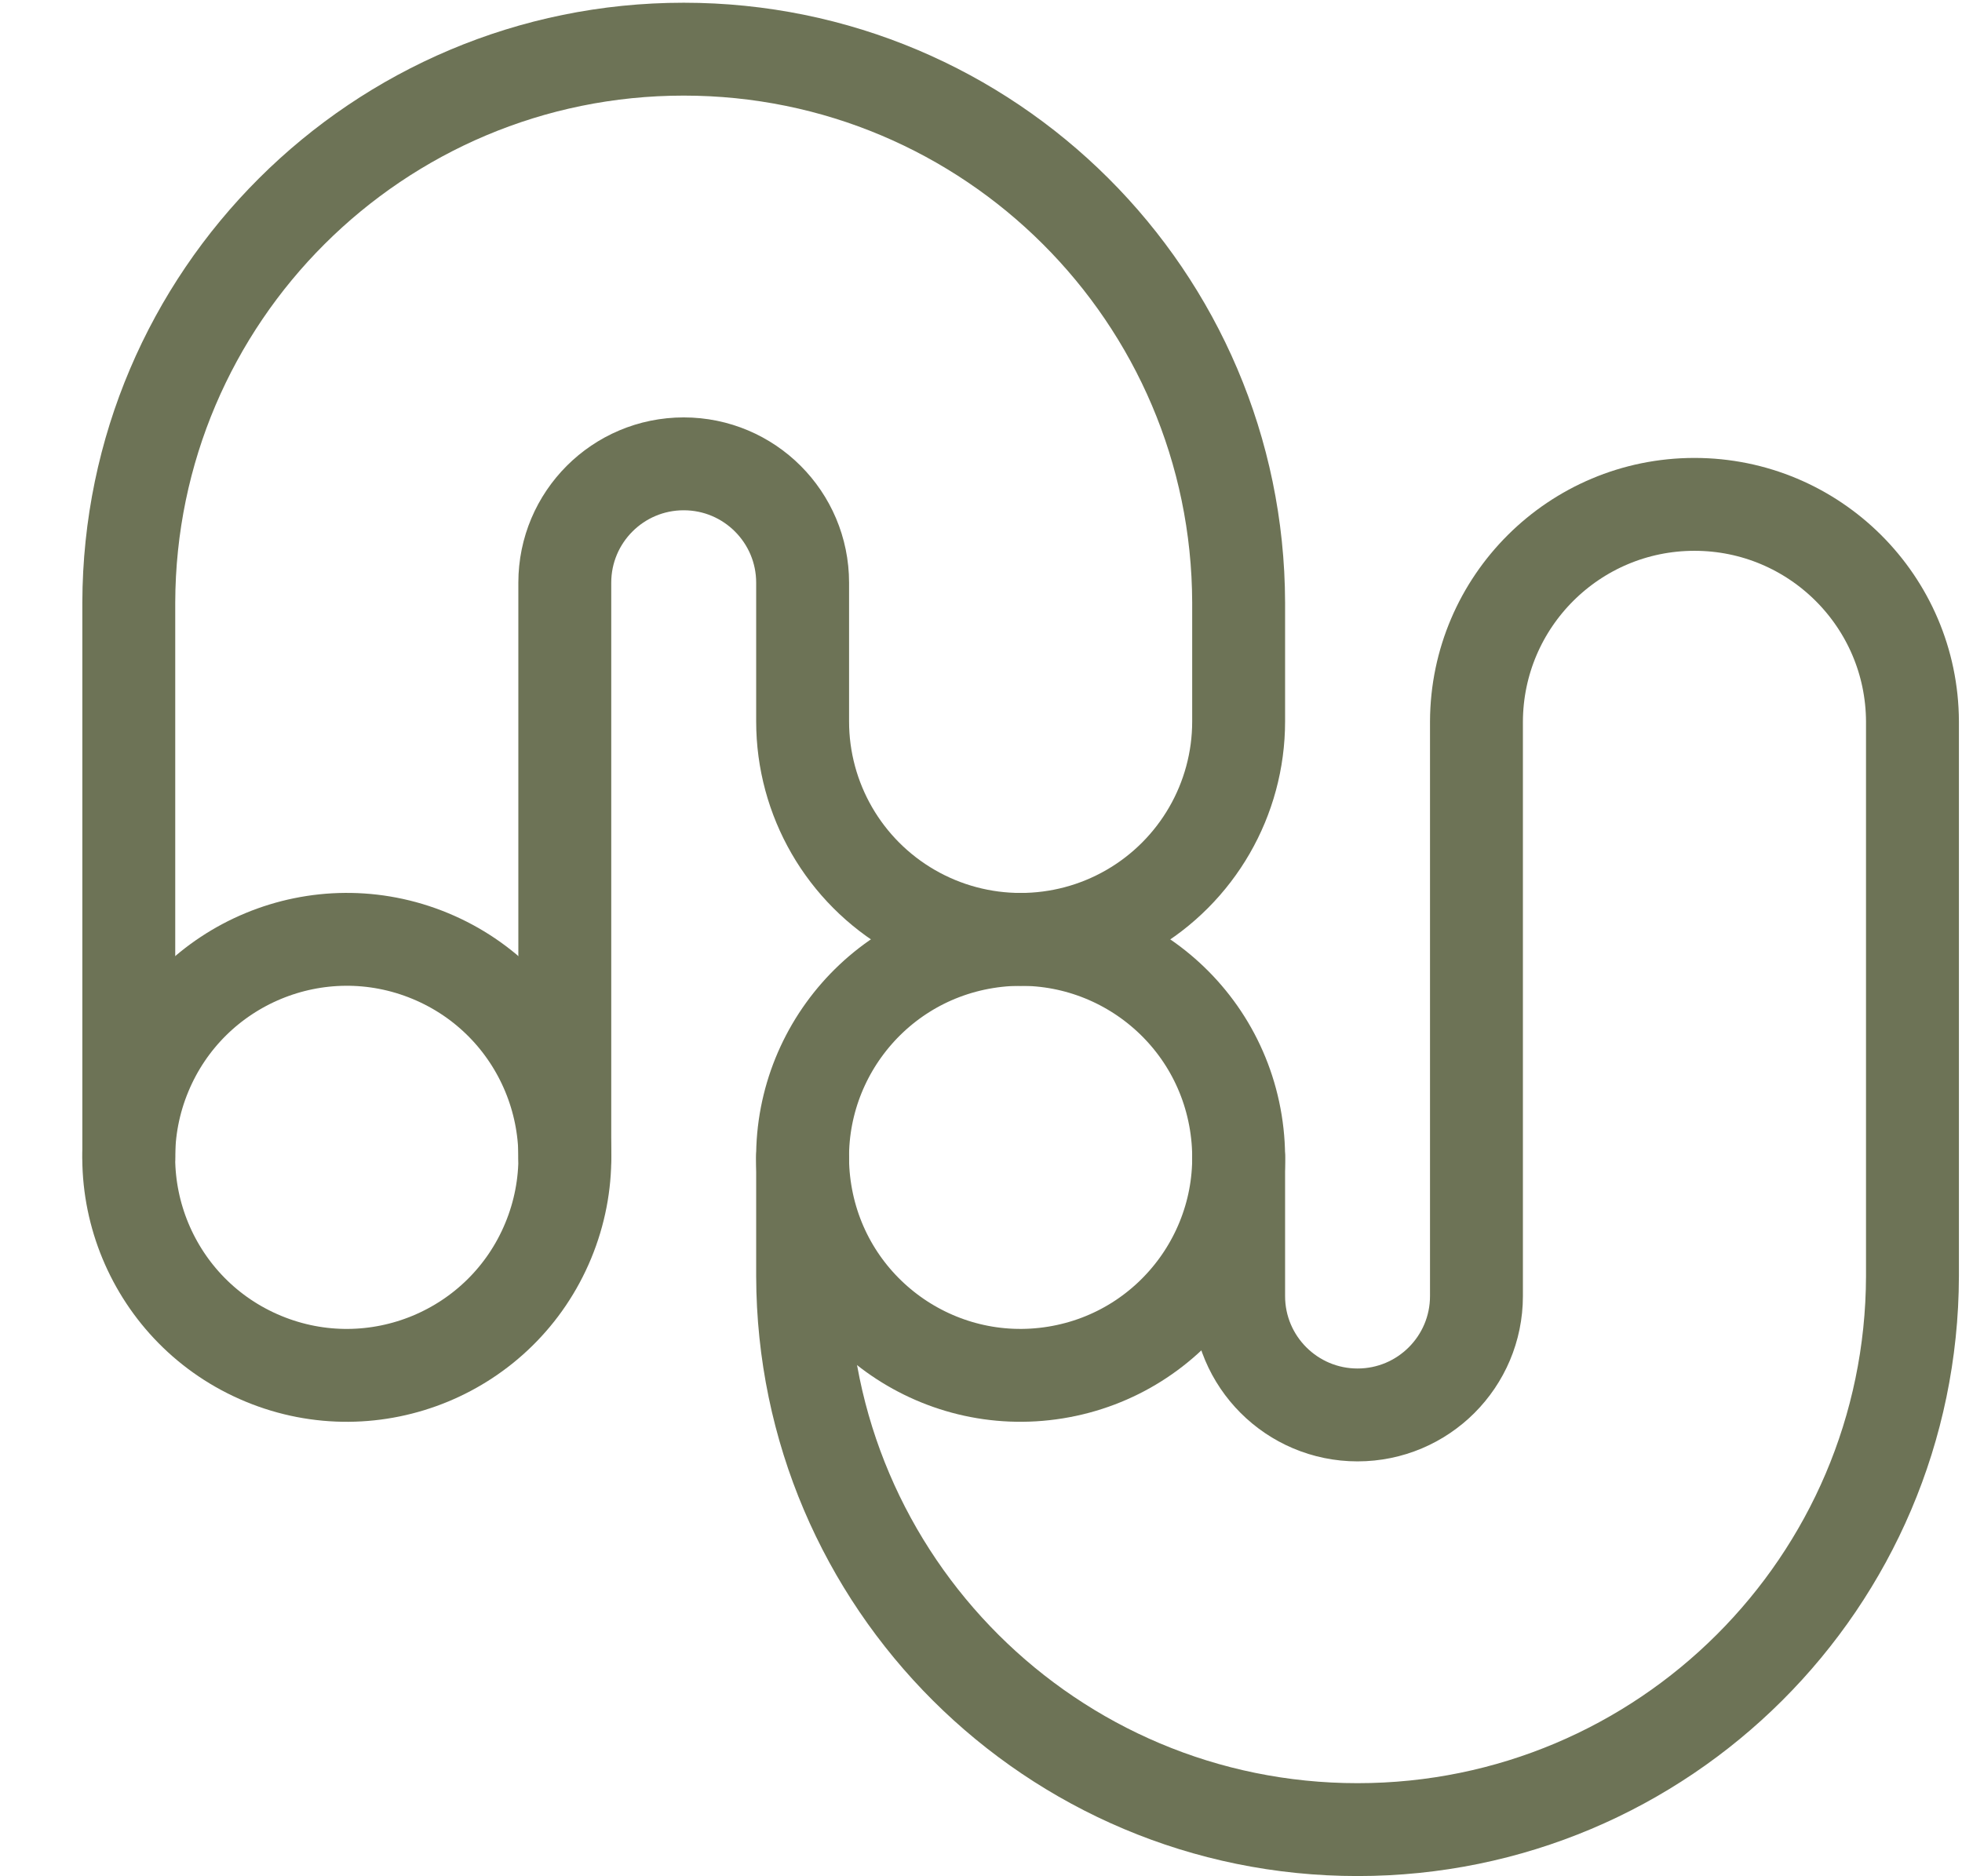
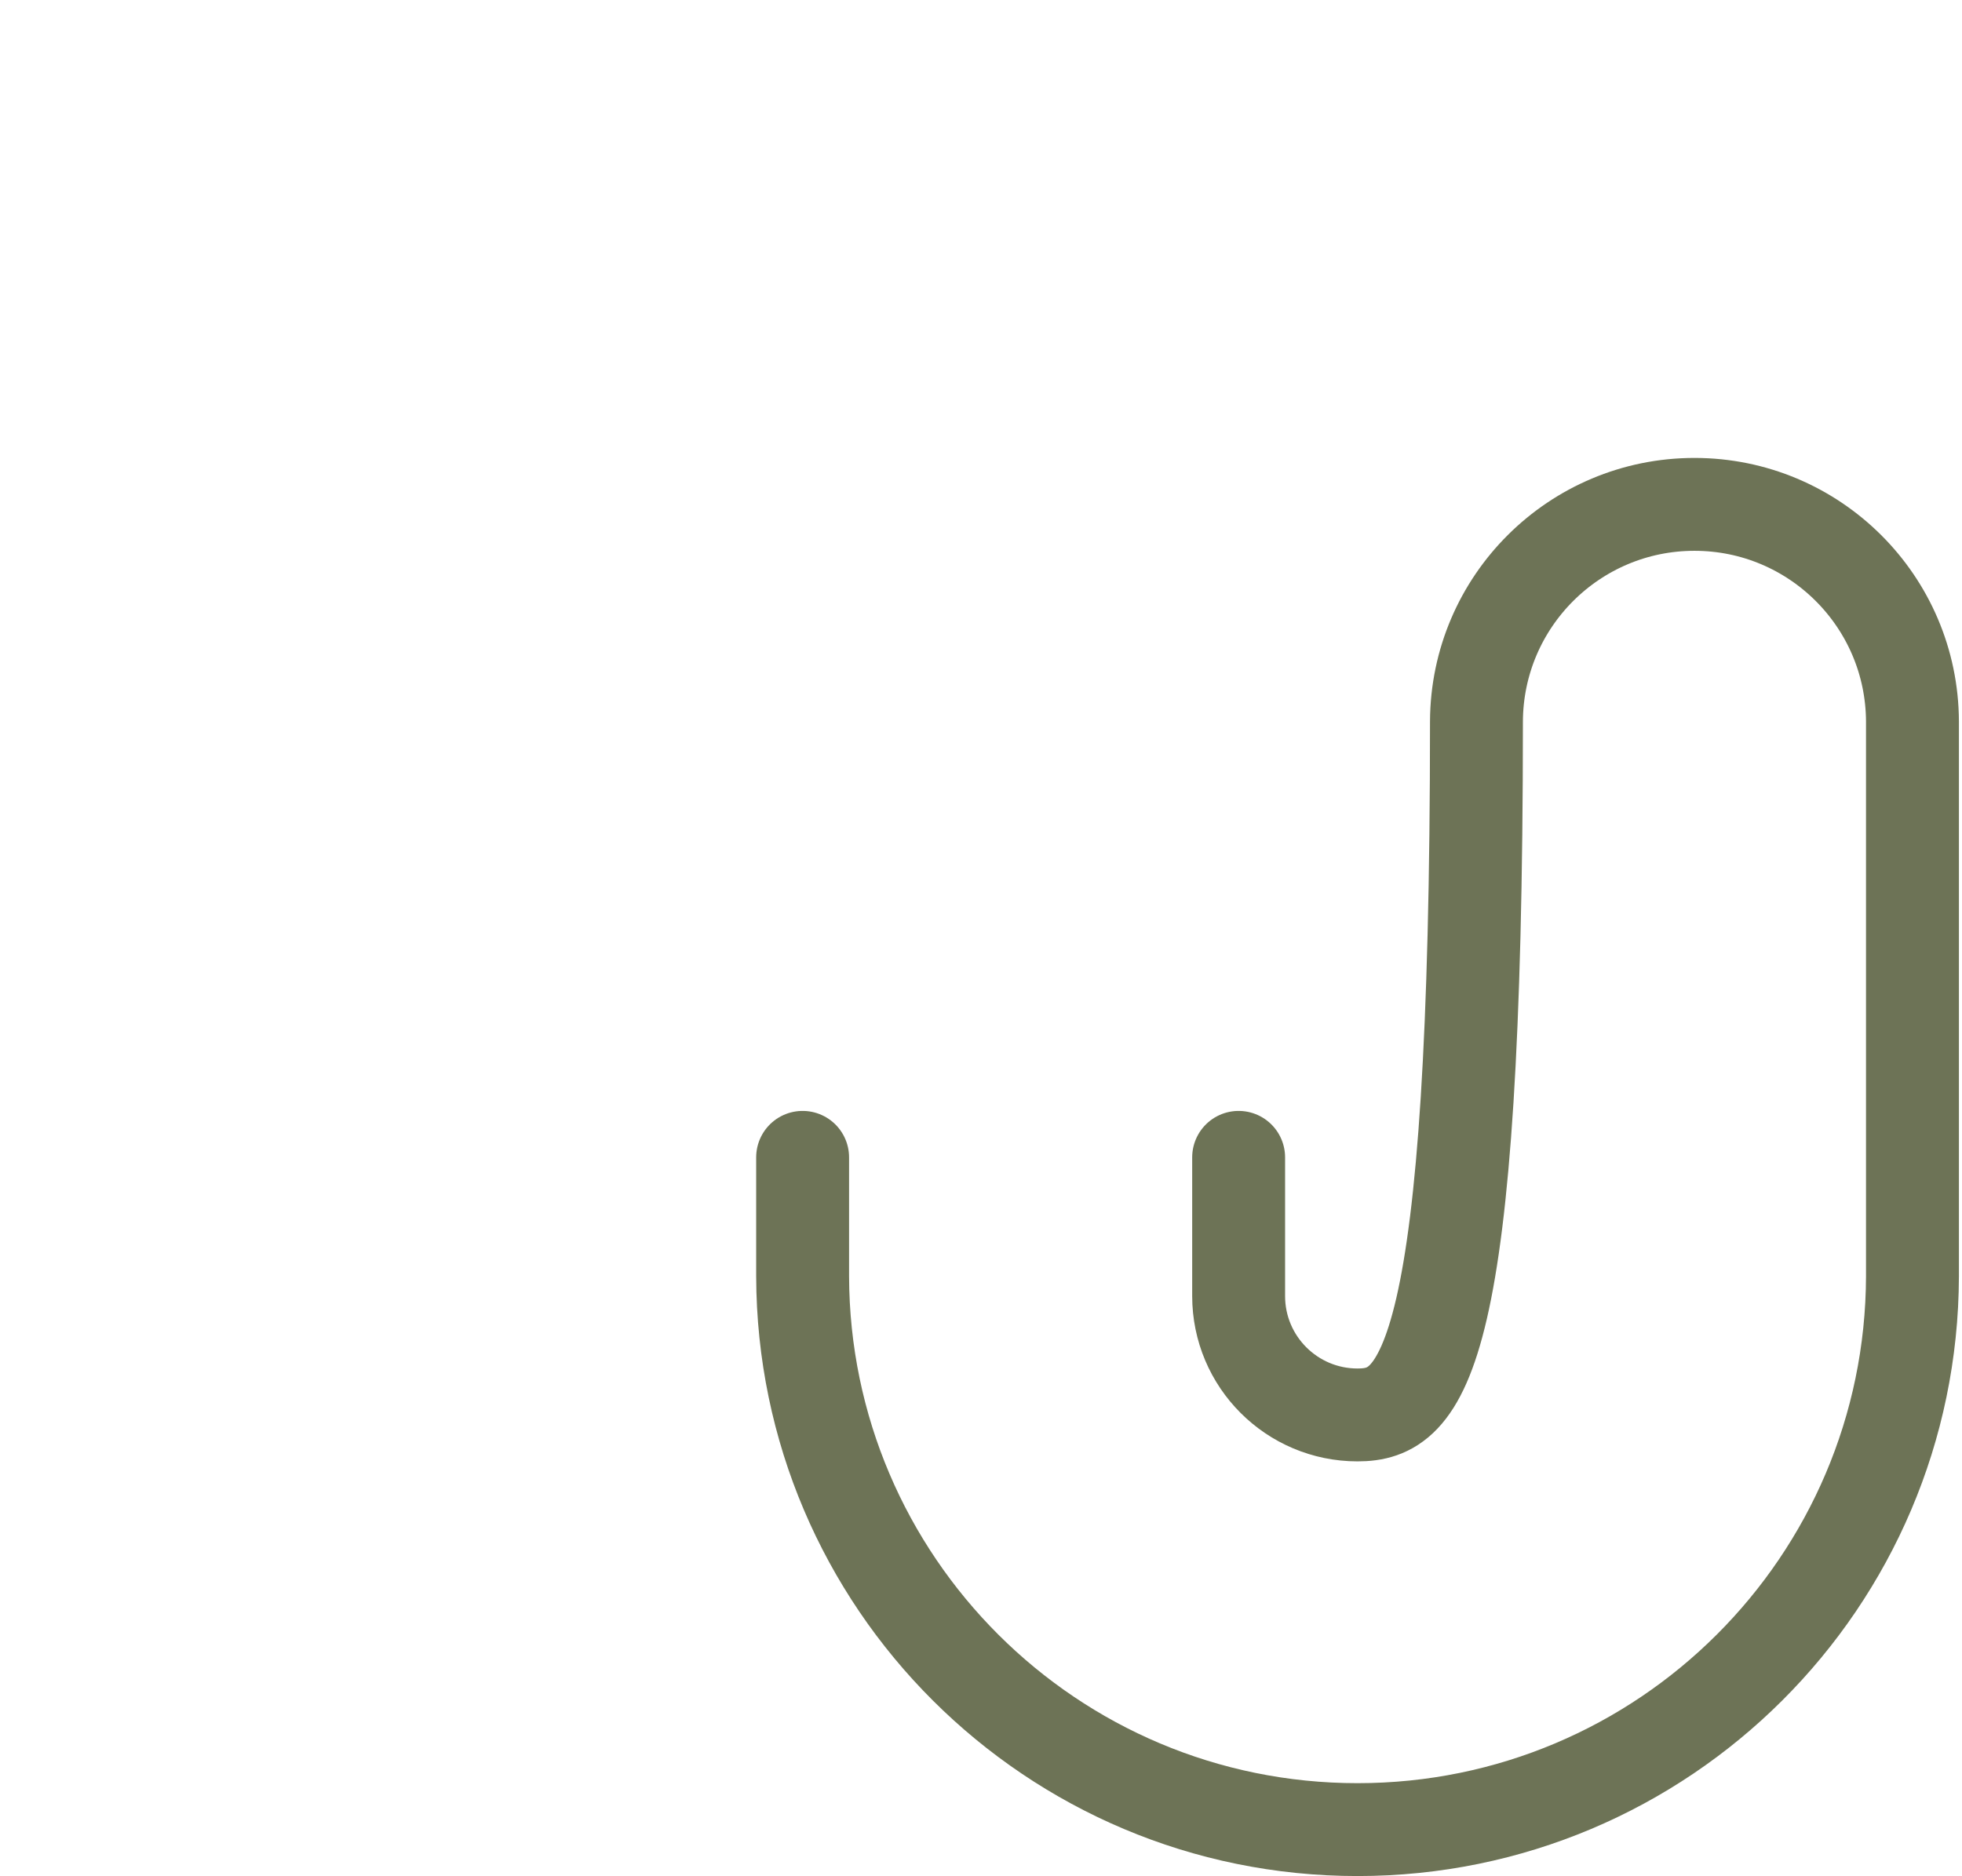
<svg xmlns="http://www.w3.org/2000/svg" width="528px" height="505px" viewBox="0 0 528 505" version="1.1">
  <title>neubrutalist shape 079</title>
  <g id="Icons" stroke="none" stroke-width="1" fill="none" fill-rule="evenodd" stroke-linecap="round" stroke-linejoin="round">
    <g id="neubrutalist-shape-079" transform="translate(16.672, 13.235)" stroke="#6D7356" stroke-width="25">
-       <path d="M199.324,298.299 L199.324,330.301 C199.537,412.63 266.335,479.257 348.661,479.257 C430.987,479.257 497.785,412.63 497.998,330.301 L497.998,180.958 C497.865,148.65 471.637,122.53 439.33,122.53 C407.023,122.53 380.795,148.65 380.662,180.958 L380.662,335.634 C380.662,353.309 366.335,367.636 348.661,367.636 C330.988,367.636 316.661,353.309 316.661,335.634 L316.661,298.299" id="Path" />
-       <ellipse id="Oval" transform="translate(257.99, 298.302) rotate(-9.217) translate(-257.99, -298.302)" cx="257.99" cy="298.302" rx="58.668" ry="58.67" />
-       <path d="M135.322,298.299 L135.322,143.623 C135.322,125.949 149.649,111.621 167.323,111.621 C184.996,111.621 199.324,125.949 199.324,143.623 L199.324,180.958 C199.324,201.919 210.506,221.288 228.658,231.768 C246.81,242.249 269.174,242.249 287.326,231.768 C305.478,221.288 316.661,201.919 316.661,180.958 L316.661,148.956 C316.447,66.628 249.649,0 167.323,0 C84.997,0 18.199,66.628 17.986,148.956 L17.986,298.299" id="Path" />
-       <ellipse id="Oval" transform="translate(76.655, 298.299) rotate(-67.5) translate(-76.655, -298.299)" cx="76.655" cy="298.299" rx="58.67" ry="58.669" />
+       <path d="M199.324,298.299 L199.324,330.301 C199.537,412.63 266.335,479.257 348.661,479.257 C430.987,479.257 497.785,412.63 497.998,330.301 L497.998,180.958 C497.865,148.65 471.637,122.53 439.33,122.53 C407.023,122.53 380.795,148.65 380.662,180.958 C380.662,353.309 366.335,367.636 348.661,367.636 C330.988,367.636 316.661,353.309 316.661,335.634 L316.661,298.299" id="Path" />
    </g>
  </g>
</svg>